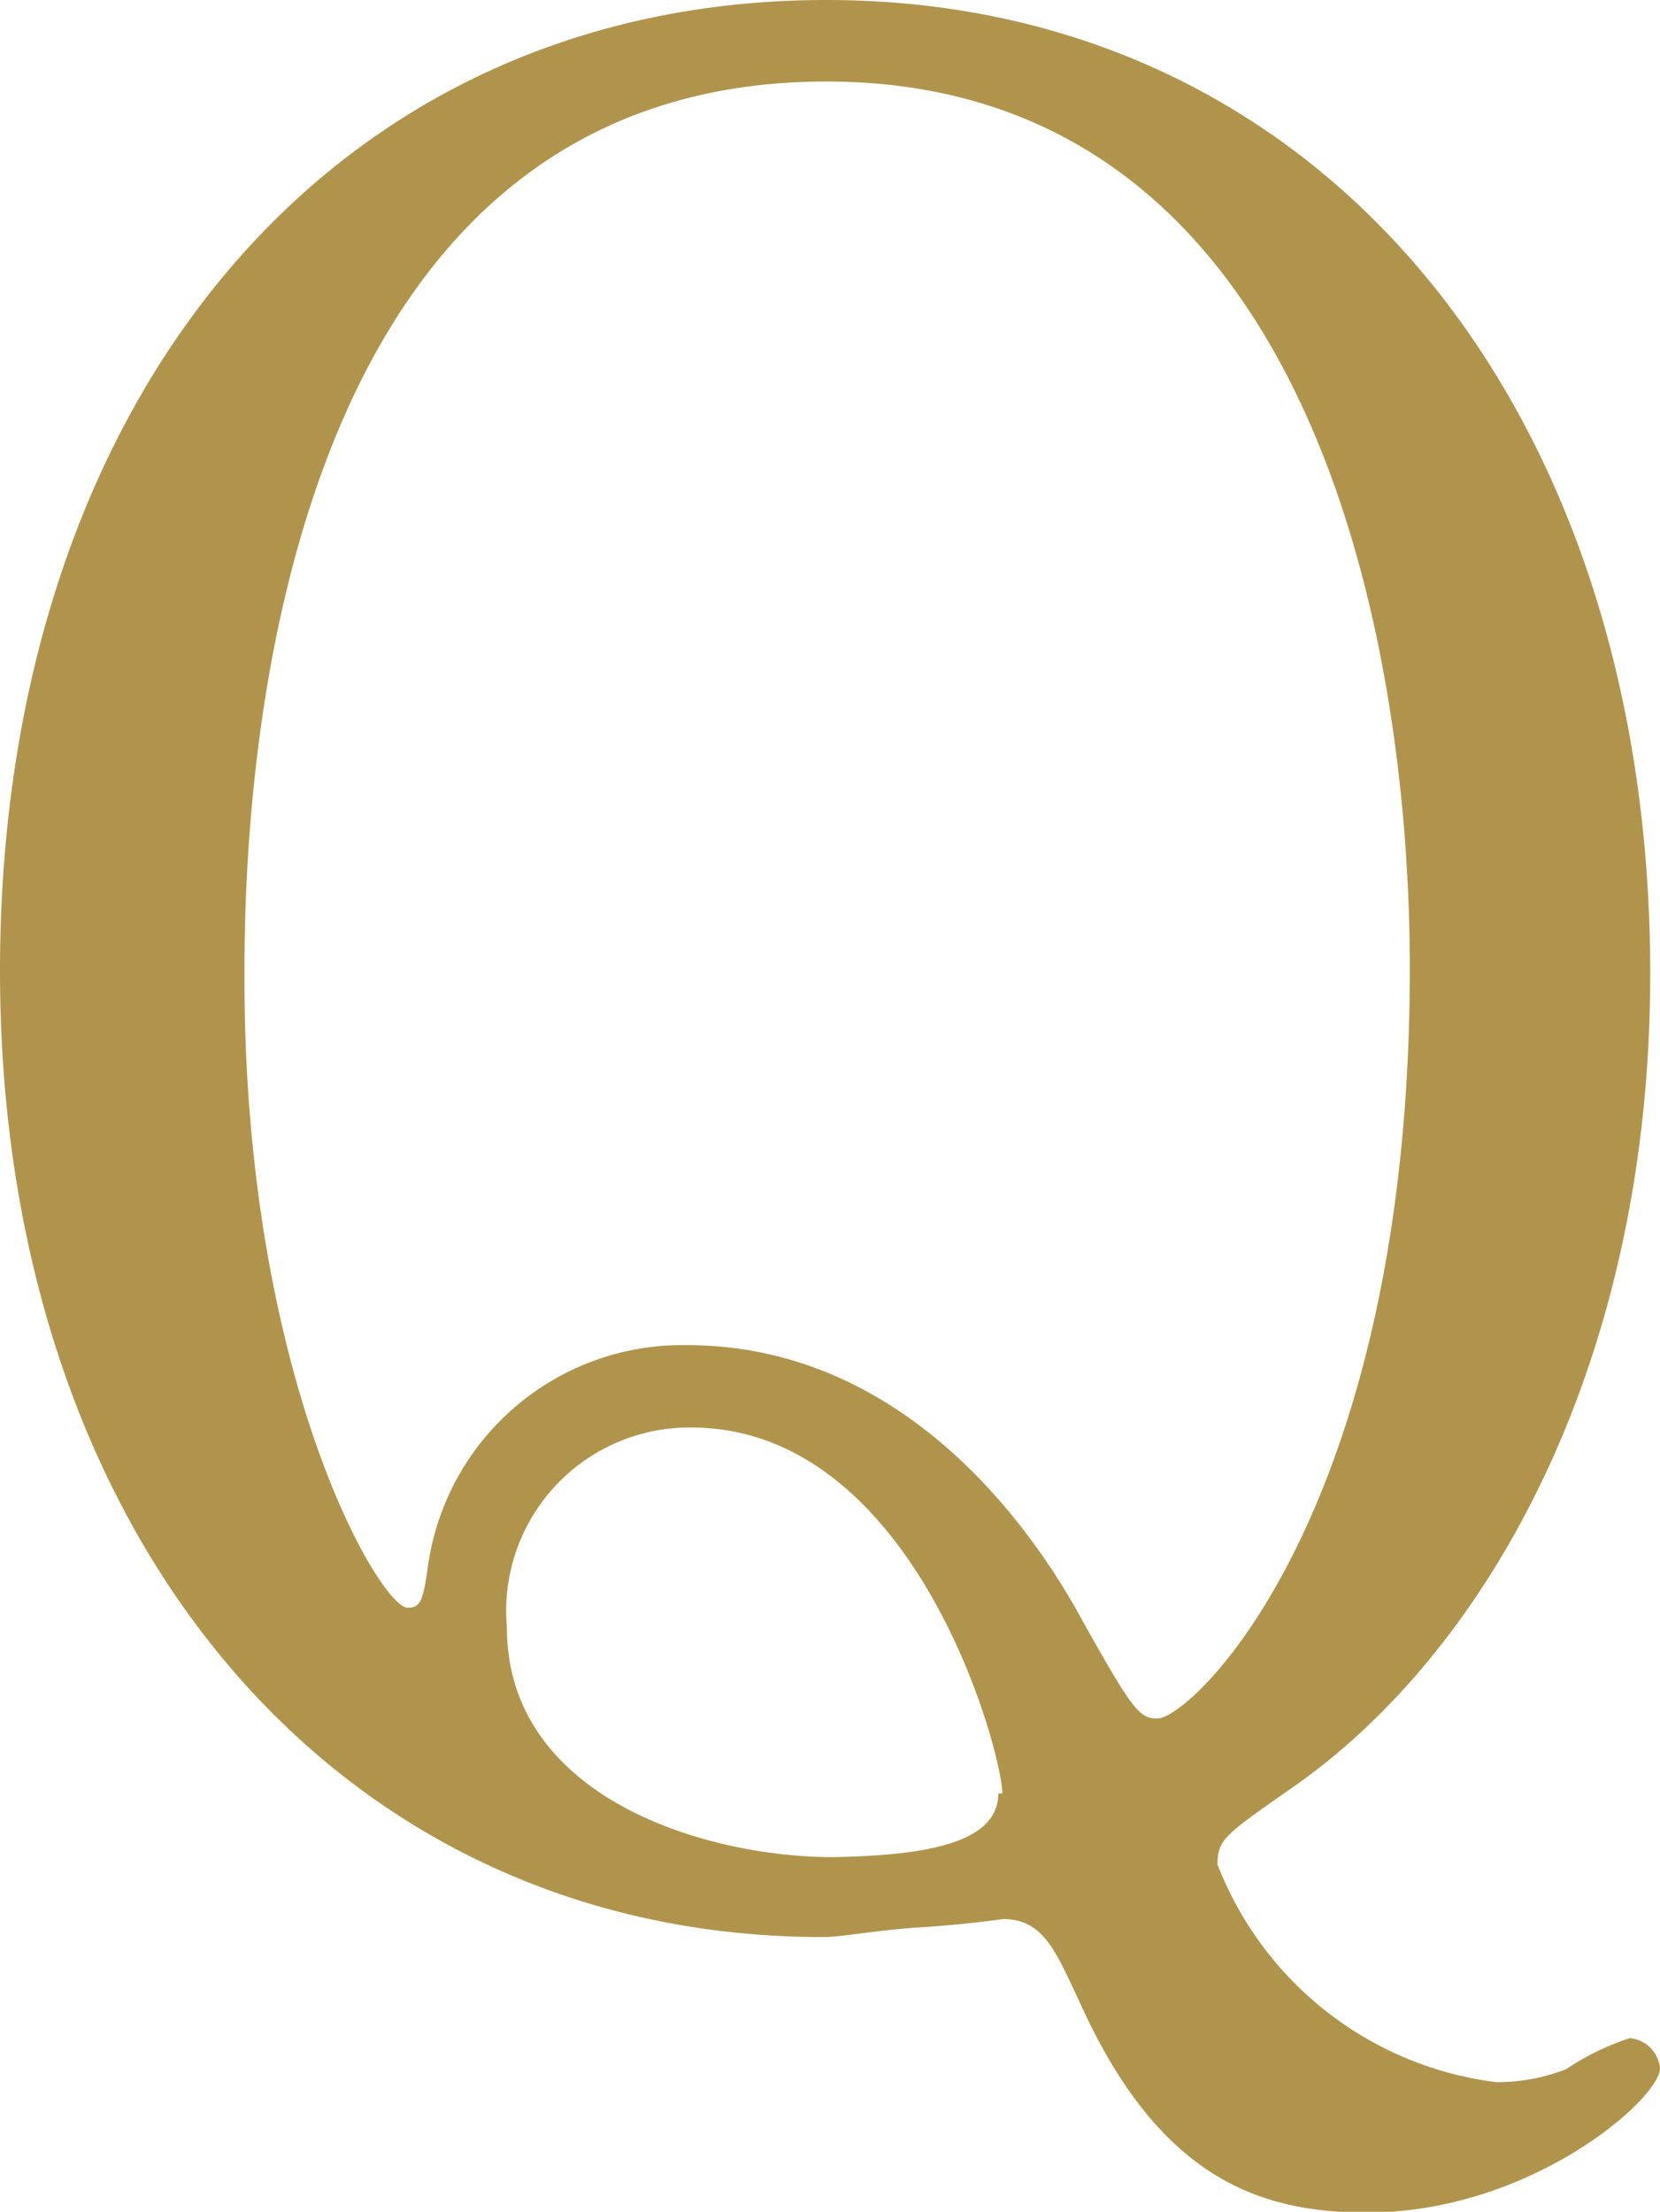
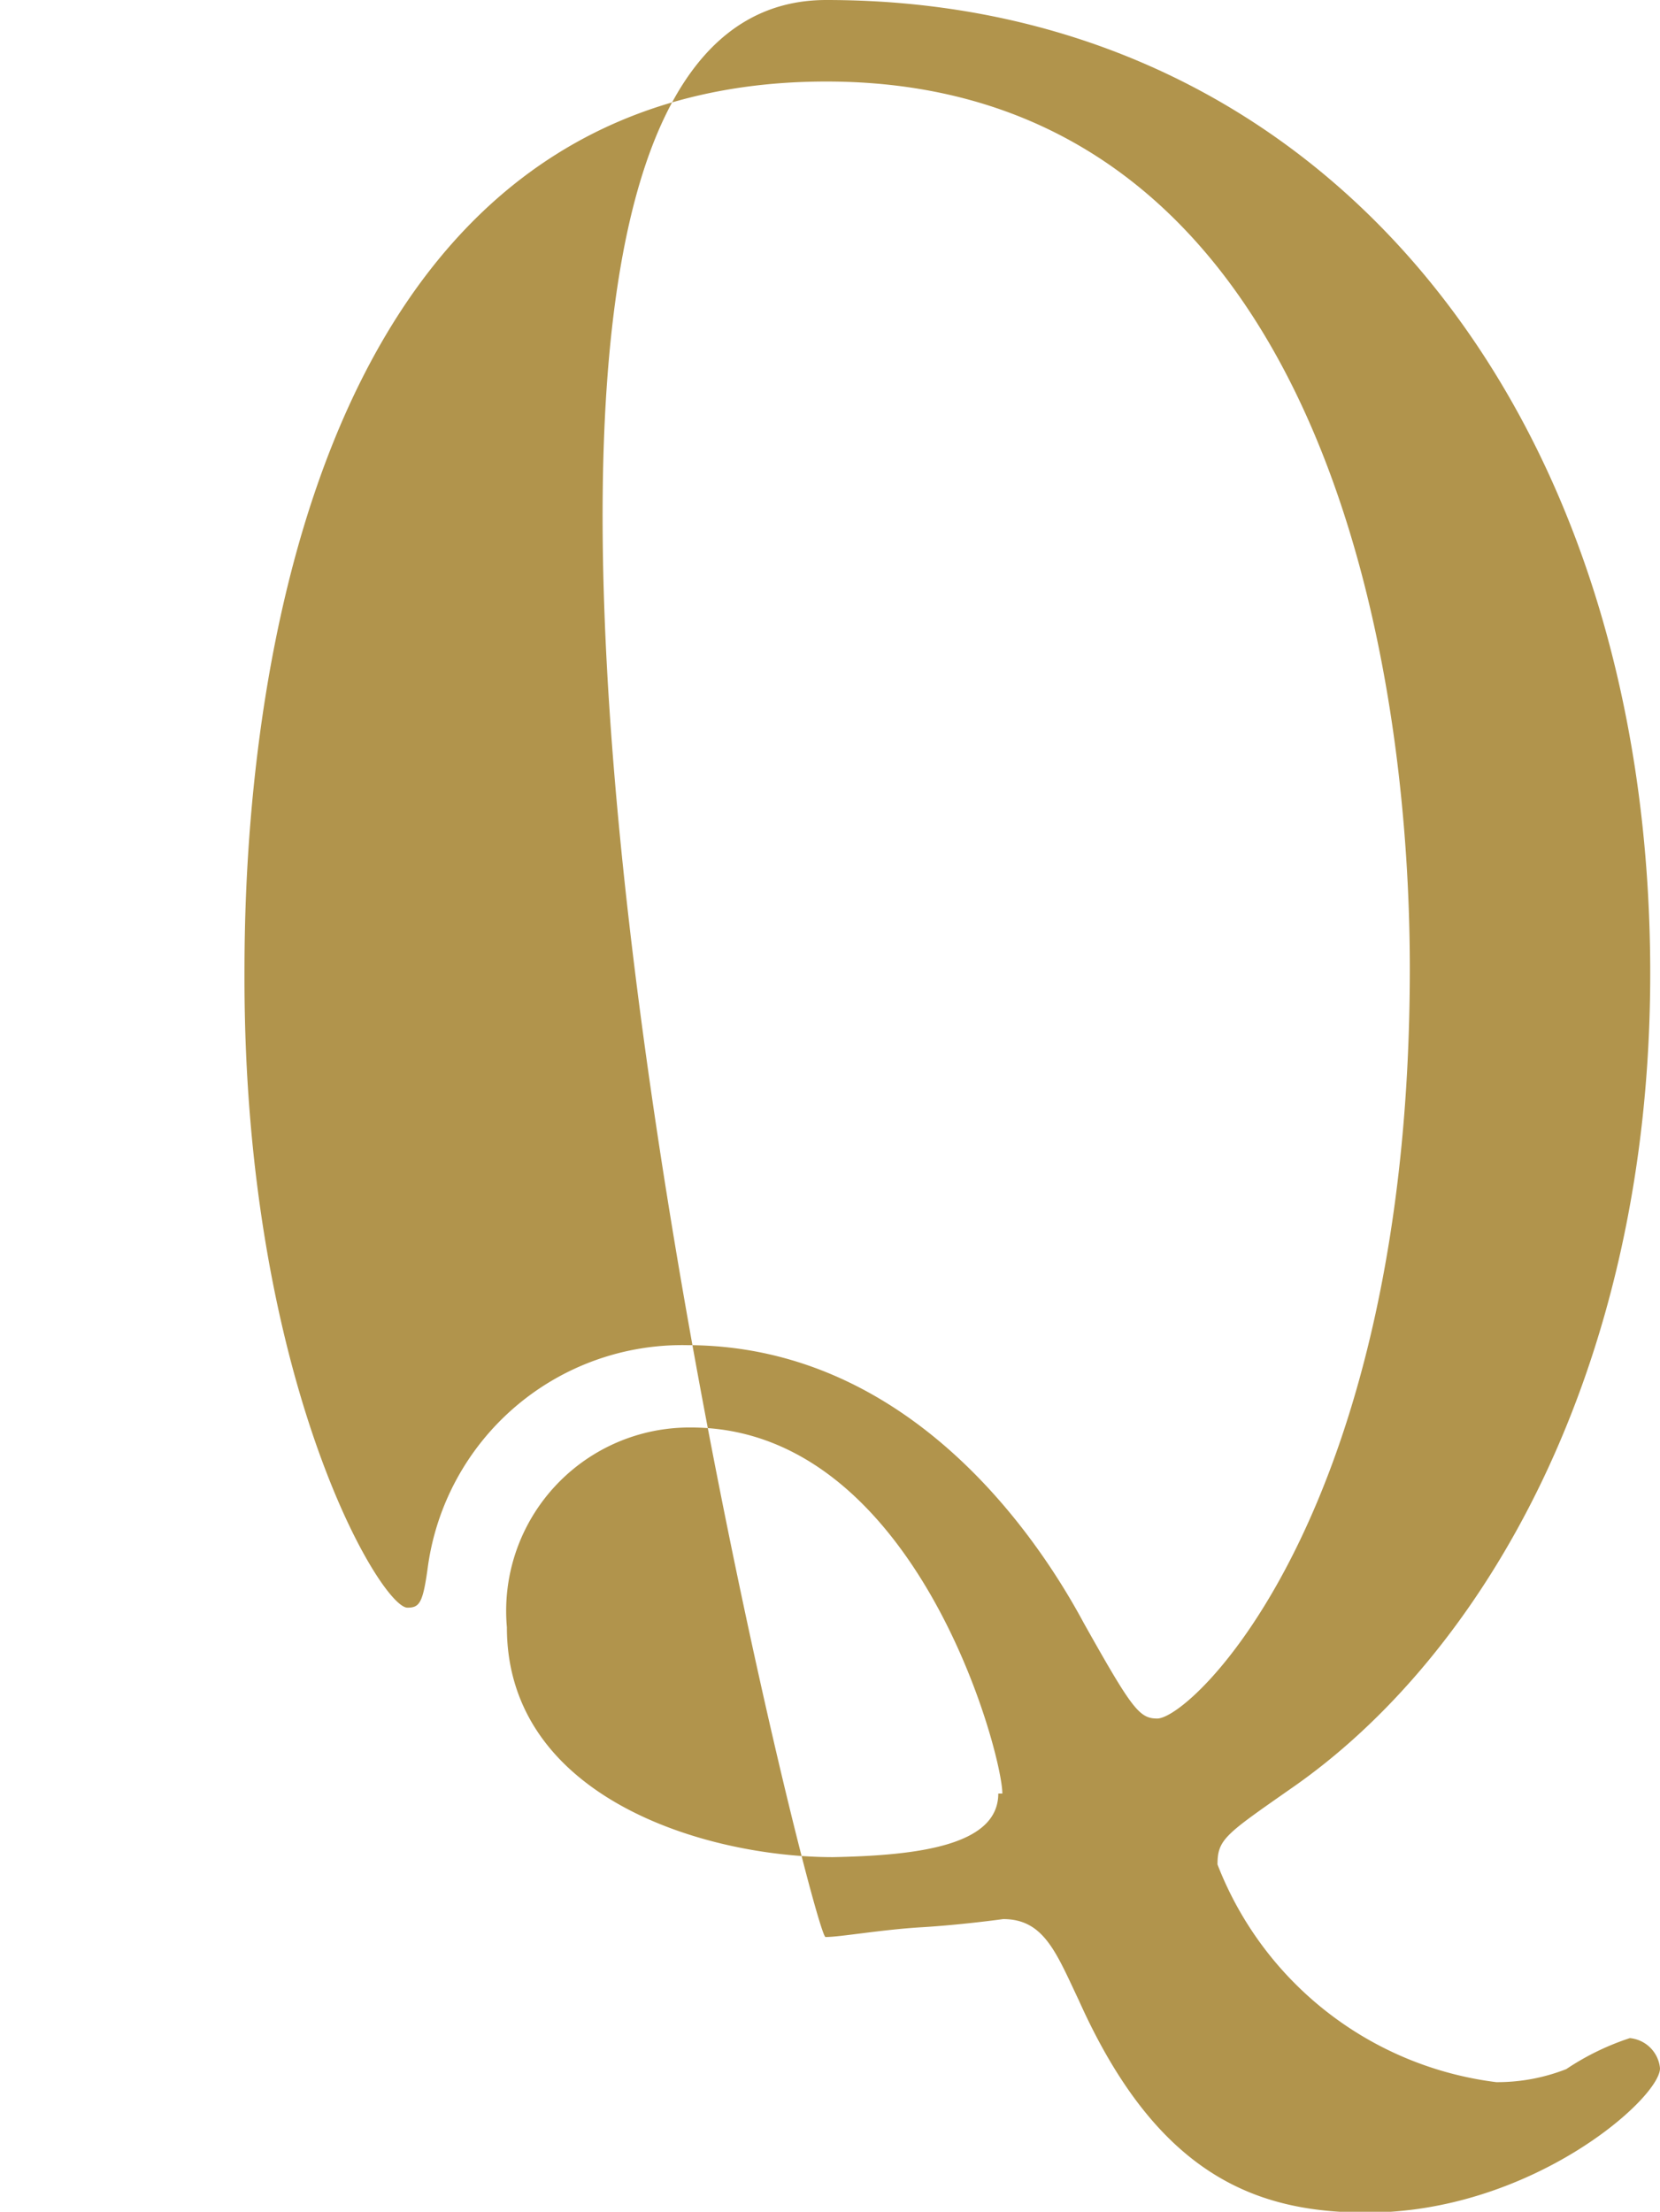
<svg xmlns="http://www.w3.org/2000/svg" viewBox="0 0 20.37 27.13" width="20.37" height="27.13">
  <defs>
    <style>.cls-1{fill:#b1944c;}</style>
  </defs>
  <g id="レイヤー_2" data-name="レイヤー 2">
    <g id="コンテンツ">
-       <path class="cls-1" d="M20.25,11.94c0,4.86-2.05,8.37-4.41,10-.8.56-.9.62-.9.93a4.23,4.23,0,0,0,3.42,2.67,2.31,2.31,0,0,0,.86-.16A3.18,3.18,0,0,1,20,25a.41.41,0,0,1,.37.37c0,.37-1.58,1.77-3.6,1.77-1.36,0-2.57-.46-3.53-2.6-.28-.59-.43-1-.93-1,0,0-.5.07-1,.1s-1,.12-1.18.12C4.19,23.78,0,18.91,0,11.91S4.06,0,10.14,0,20.25,5,20.25,11.94ZM3,12c0,4.93,1.67,7.72,2,7.72.15,0,.19-.06.25-.5A3.15,3.15,0,0,1,8.43,16.5c2.64,0,4.22,2.2,4.87,3.41.59,1.05.68,1.17.9,1.17.43,0,3.1-2.54,3.1-9.2C17.3,7.78,16.06,1,10.14,1,3,1,3,10.54,3,12Zm9.3,10c0-.49-1.06-4.49-3.82-4.49a2.25,2.25,0,0,0-2.26,2.45c0,2.1,2.45,2.82,4,2.82C11.29,22.76,12.25,22.63,12.25,22Z" />
+       <path class="cls-1" d="M20.25,11.94c0,4.86-2.05,8.37-4.41,10-.8.56-.9.62-.9.93a4.23,4.23,0,0,0,3.42,2.67,2.31,2.31,0,0,0,.86-.16A3.18,3.18,0,0,1,20,25a.41.41,0,0,1,.37.37c0,.37-1.58,1.77-3.6,1.77-1.36,0-2.57-.46-3.53-2.6-.28-.59-.43-1-.93-1,0,0-.5.07-1,.1s-1,.12-1.18.12S4.06,0,10.14,0,20.25,5,20.25,11.94ZM3,12c0,4.93,1.67,7.72,2,7.72.15,0,.19-.06.25-.5A3.15,3.15,0,0,1,8.43,16.5c2.64,0,4.22,2.2,4.87,3.41.59,1.05.68,1.17.9,1.17.43,0,3.1-2.54,3.1-9.2C17.3,7.78,16.06,1,10.14,1,3,1,3,10.54,3,12Zm9.3,10c0-.49-1.06-4.49-3.82-4.49a2.25,2.25,0,0,0-2.26,2.45c0,2.1,2.45,2.82,4,2.82C11.29,22.76,12.25,22.63,12.25,22Z" />
    </g>
  </g>
</svg>